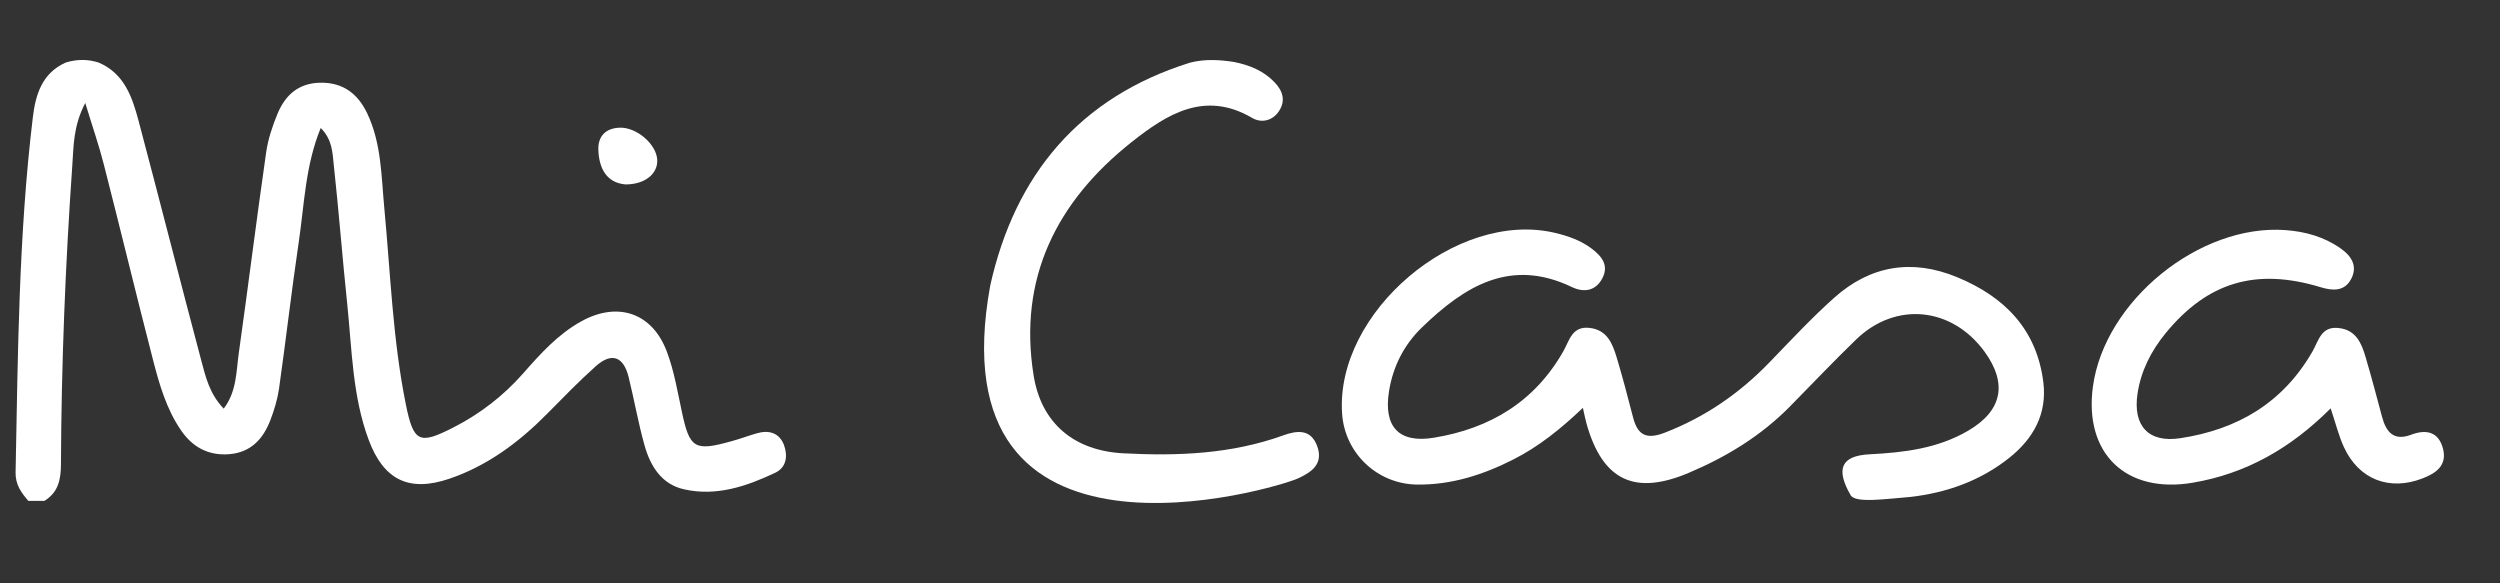
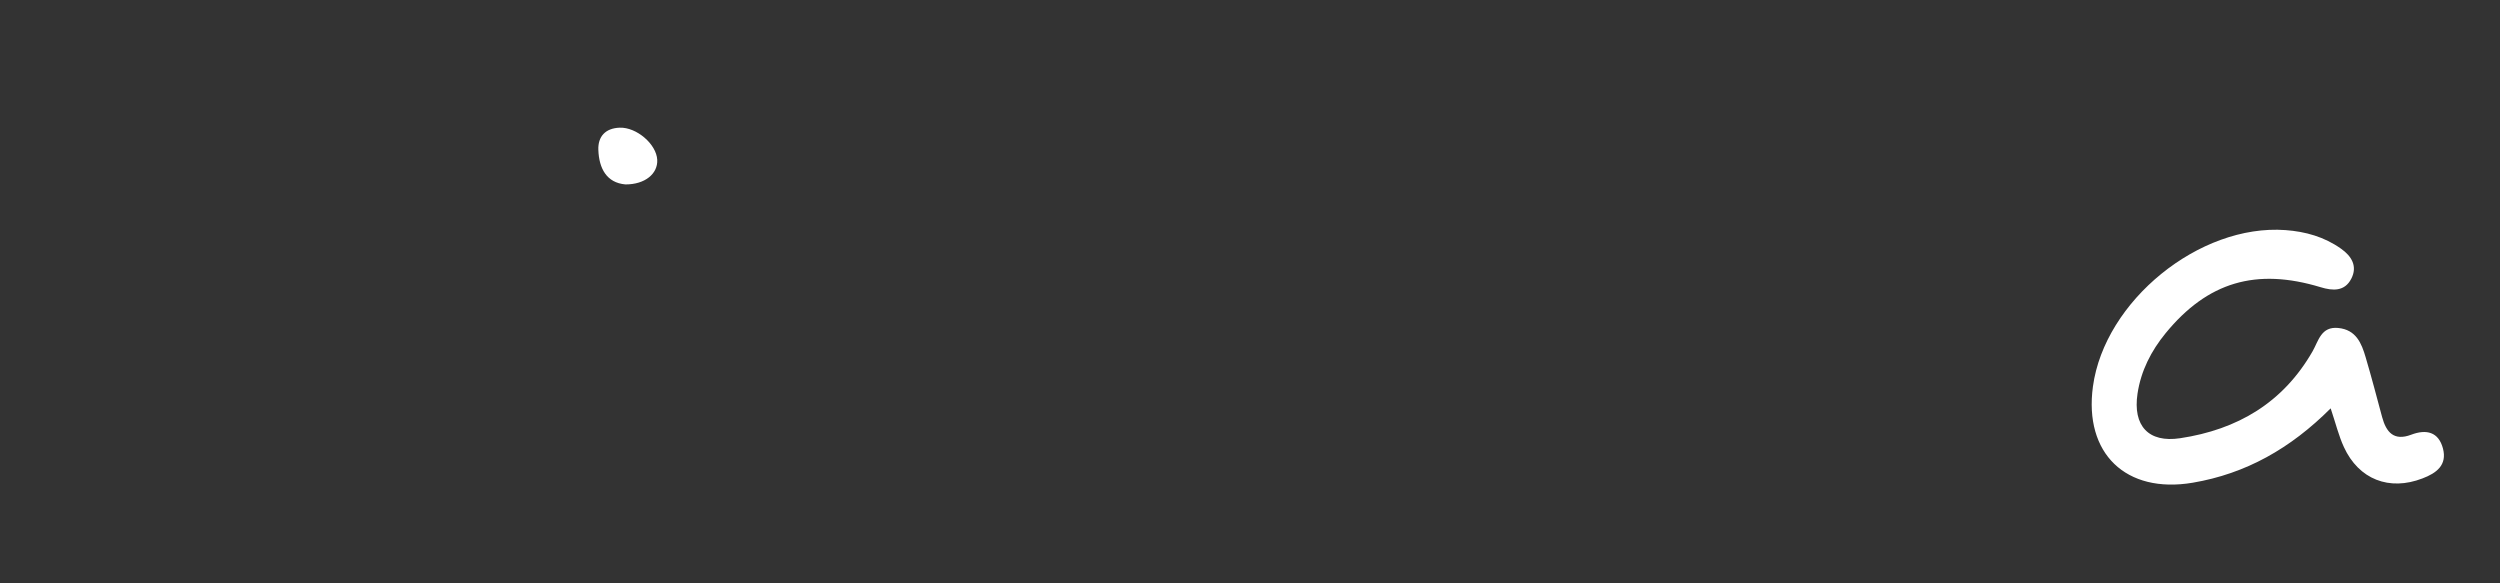
<svg xmlns="http://www.w3.org/2000/svg" id="Слой_1" x="0px" y="0px" viewBox="0 0 2551.2 595.3" style="enable-background:new 0 0 2551.2 595.3;" xml:space="preserve">
  <rect x="0" y="0" width="2551.2" height="595.3" fill="#333333" stroke="none" />
  <style type="text/css"> .st0{fill:#FFFFFF;} </style>
  <g>
-     <path class="st0" d="M772.6,442.1c-8.8,2.5-17.4,5.8-26.3,8.2c-37.7,10.5-42.5,7.3-50.5-30.2c-4.4-20.6-7.9-41.7-15.3-61.3 c-14.9-39.6-50-51.4-87.1-31c-23.8,13.1-41.7,33-59.3,53c-20.3,23.1-44.2,41.5-71.4,55.4c-35,17.9-40.7,15.3-48.6-23.8 c-13.3-65.9-15.6-133.1-21.9-199.8c-3.1-32.8-2.9-66.4-17.5-97c-9.4-19.7-24.4-31.5-47.6-31.2c-22.4,0.3-36,12.6-43.9,31.7 c-5.2,12.6-9.7,26-11.6,39.5c-9.8,68.1-18.3,136.5-27.9,204.6c-2.7,18.9-2,39.2-15.4,56.8c-14.6-15.2-18.5-32.6-22.9-49.1 c-21.7-81.6-42.4-163.4-64.1-245c-6.4-24.1-14.6-47.9-40.5-59c-11.2-3.7-22.4-3.5-33.7-0.1C43,74.6,36.3,96.3,33.5,119.8 C19,240.1,18.3,361.2,15.9,482.2c-0.2,12.4,5.8,20.6,13,28.9c5.5,0,11,0,16.5,0c13.8-8.6,16.7-21.1,16.8-36.9 c0.4-102,4.5-203.9,11.6-305.6c1.4-19.4,0.8-39.7,13.2-63.5c7.4,24.3,14,43.2,18.9,62.5c17.1,66.7,33.2,133.6,50.4,200.2 c6.4,24.8,13.6,49.7,28.4,71.3c11.7,17.1,27.9,26.1,49.2,24.4c22.1-1.8,34.6-15.5,42-34.7c3.9-10.2,7.2-21,8.8-31.8 c7.1-50,12.8-100.2,20.2-150.1c5.7-38.5,6.7-78.1,22.4-116.3c11.9,11.8,12,25.3,13.3,37.5c5.2,47.5,8.8,95.1,13.8,142.6 c4.8,46.5,5.3,93.8,21.9,138.3c15.3,41,41.3,53.5,82.4,39.5c39-13.3,71.2-37.4,100-66.6c16.1-16.3,32.1-32.8,49.2-48.1 c16.3-14.6,28.4-10,33.6,10.9c5.7,23.1,9.8,46.7,16.2,69.6c5.9,21.1,17.2,39.8,40.2,45c32.9,7.5,63.7-2.9,93.1-16.8 c11.9-5.6,13.1-17.7,8.9-28.8C795.1,441.8,784.9,438.6,772.6,442.1z" />
-     <path class="st0" d="M1309.5,444.3c-52.9,19.1-107.8,21.2-163.1,18.3c-49.9-2.6-83.7-30.2-91.6-79.4 c-16-99.4,23.7-177.8,100.1-238.3c35.4-28,74.4-53.1,123-24.5c9.1,5.3,20.4,3.1,27-6.6c7.4-10.7,4.3-21-4.2-29.8 c-11.2-11.8-25.5-17.5-41.1-20.7c-15.1-2.4-30.1-3.2-45.1,0.6c-113,35.3-178.7,114.5-203.9,227.1c-57.4,312,291.1,207.7,314,197.2 c14.9-6.8,26.2-15.5,19.4-33.4C1337.5,437.8,1323.8,439.1,1309.5,444.3z" />
-     <path class="st0" d="M1997.3,282.9c-46.1-19.1-88.7-12-125.6,21c-23.3,20.8-44.6,43.8-66.3,66.2c-30.5,31.5-65.5,55.6-106.7,71.5 c-18.8,7.2-27.5,2.4-32.2-15.7c-5.3-20.4-10.6-40.9-16.7-61.1c-4.3-14.2-9.7-28.2-27.8-30.2c-17.7-2-20.4,12.8-26.4,23.4 c-29.3,51.9-75,79.3-132.4,88.7c-35.9,5.9-51.6-11.4-45.7-47.7c4.1-25.4,15.6-47.6,33.7-65c43-41.5,89.9-71.3,152.8-41.1 c11.6,5.6,23.9,4.6,31-8.6c7.2-13.5-0.4-22.7-10.6-30.5c-11.2-8.5-24.2-13-37.7-16.2c-100.7-23.7-224.4,81.5-217.1,184.7 c2.8,40.2,35.8,71.7,76.6,72.2c34.7,0.4,66.9-9.8,97.7-25.4c26.2-13.2,48.8-31.4,71.4-52.9c1.8,7.9,2.6,12.4,3.9,16.8 c16.4,57.6,49.3,72.8,104.2,49.5c38.5-16.3,73.5-37.6,103-67.5c22.6-22.9,44.7-46.3,67.8-68.6c40.3-39,97.7-33.2,131,12.5 c23.6,32.4,18.1,60.3-16.7,80.6c-31,18.2-65.5,22.3-100.7,24.1c-29,1.5-34.7,14.9-19.3,41.7c4.9,8.5,35.7,3.8,61.1,1.8 c37.2-4.3,71.5-16.5,101.1-40.1c24.4-19.6,38.4-44.6,34.5-76.8C2078.5,336.1,2045.6,302.9,1997.3,282.9z" />
    <path class="st0" d="M2493,457.7c-4.5-17.1-17.1-19.9-32.4-14.1c-17.7,6.7-25.5-2.5-29.7-18c-5.5-20.4-10.8-40.8-16.8-61 c-4.2-14.4-9.8-28.1-27.9-29.9c-17.6-1.8-20.2,13.2-26.2,23.7c-30.1,52.6-76.7,80-135.2,88.8c-32.4,4.9-48.4-12.7-43.5-45.5 c3.5-23.3,13.9-43.6,28.7-61.7c42.8-52.2,92.2-66.9,158.2-46.9c12.4,3.8,24.5,4.4,31.2-8.6c6.6-12.7,0.5-23-10.4-30.7 c-17-12.1-36.3-17.5-56.7-19c-87.8-6.4-184.6,72.3-196.5,159.6c-9.3,68.3,33.6,109.7,101.8,98.2c54.3-9.2,99.9-35,140.8-75.9 c5.2,15.5,8.2,28,13.5,39.5c15.2,33.1,46.4,45.1,80.2,32C2486.4,482.8,2497.4,474.6,2493,457.7z" />
    <path class="st0" d="M638.2,188.2c20.1,0.1,33.2-11,32.5-25.1c-0.8-16-21.1-33.4-38.3-32.8c-14.7,0.5-22.3,9.1-21.8,22.7 C611.3,172,619.1,186.5,638.2,188.2z" />
  </g>
</svg>